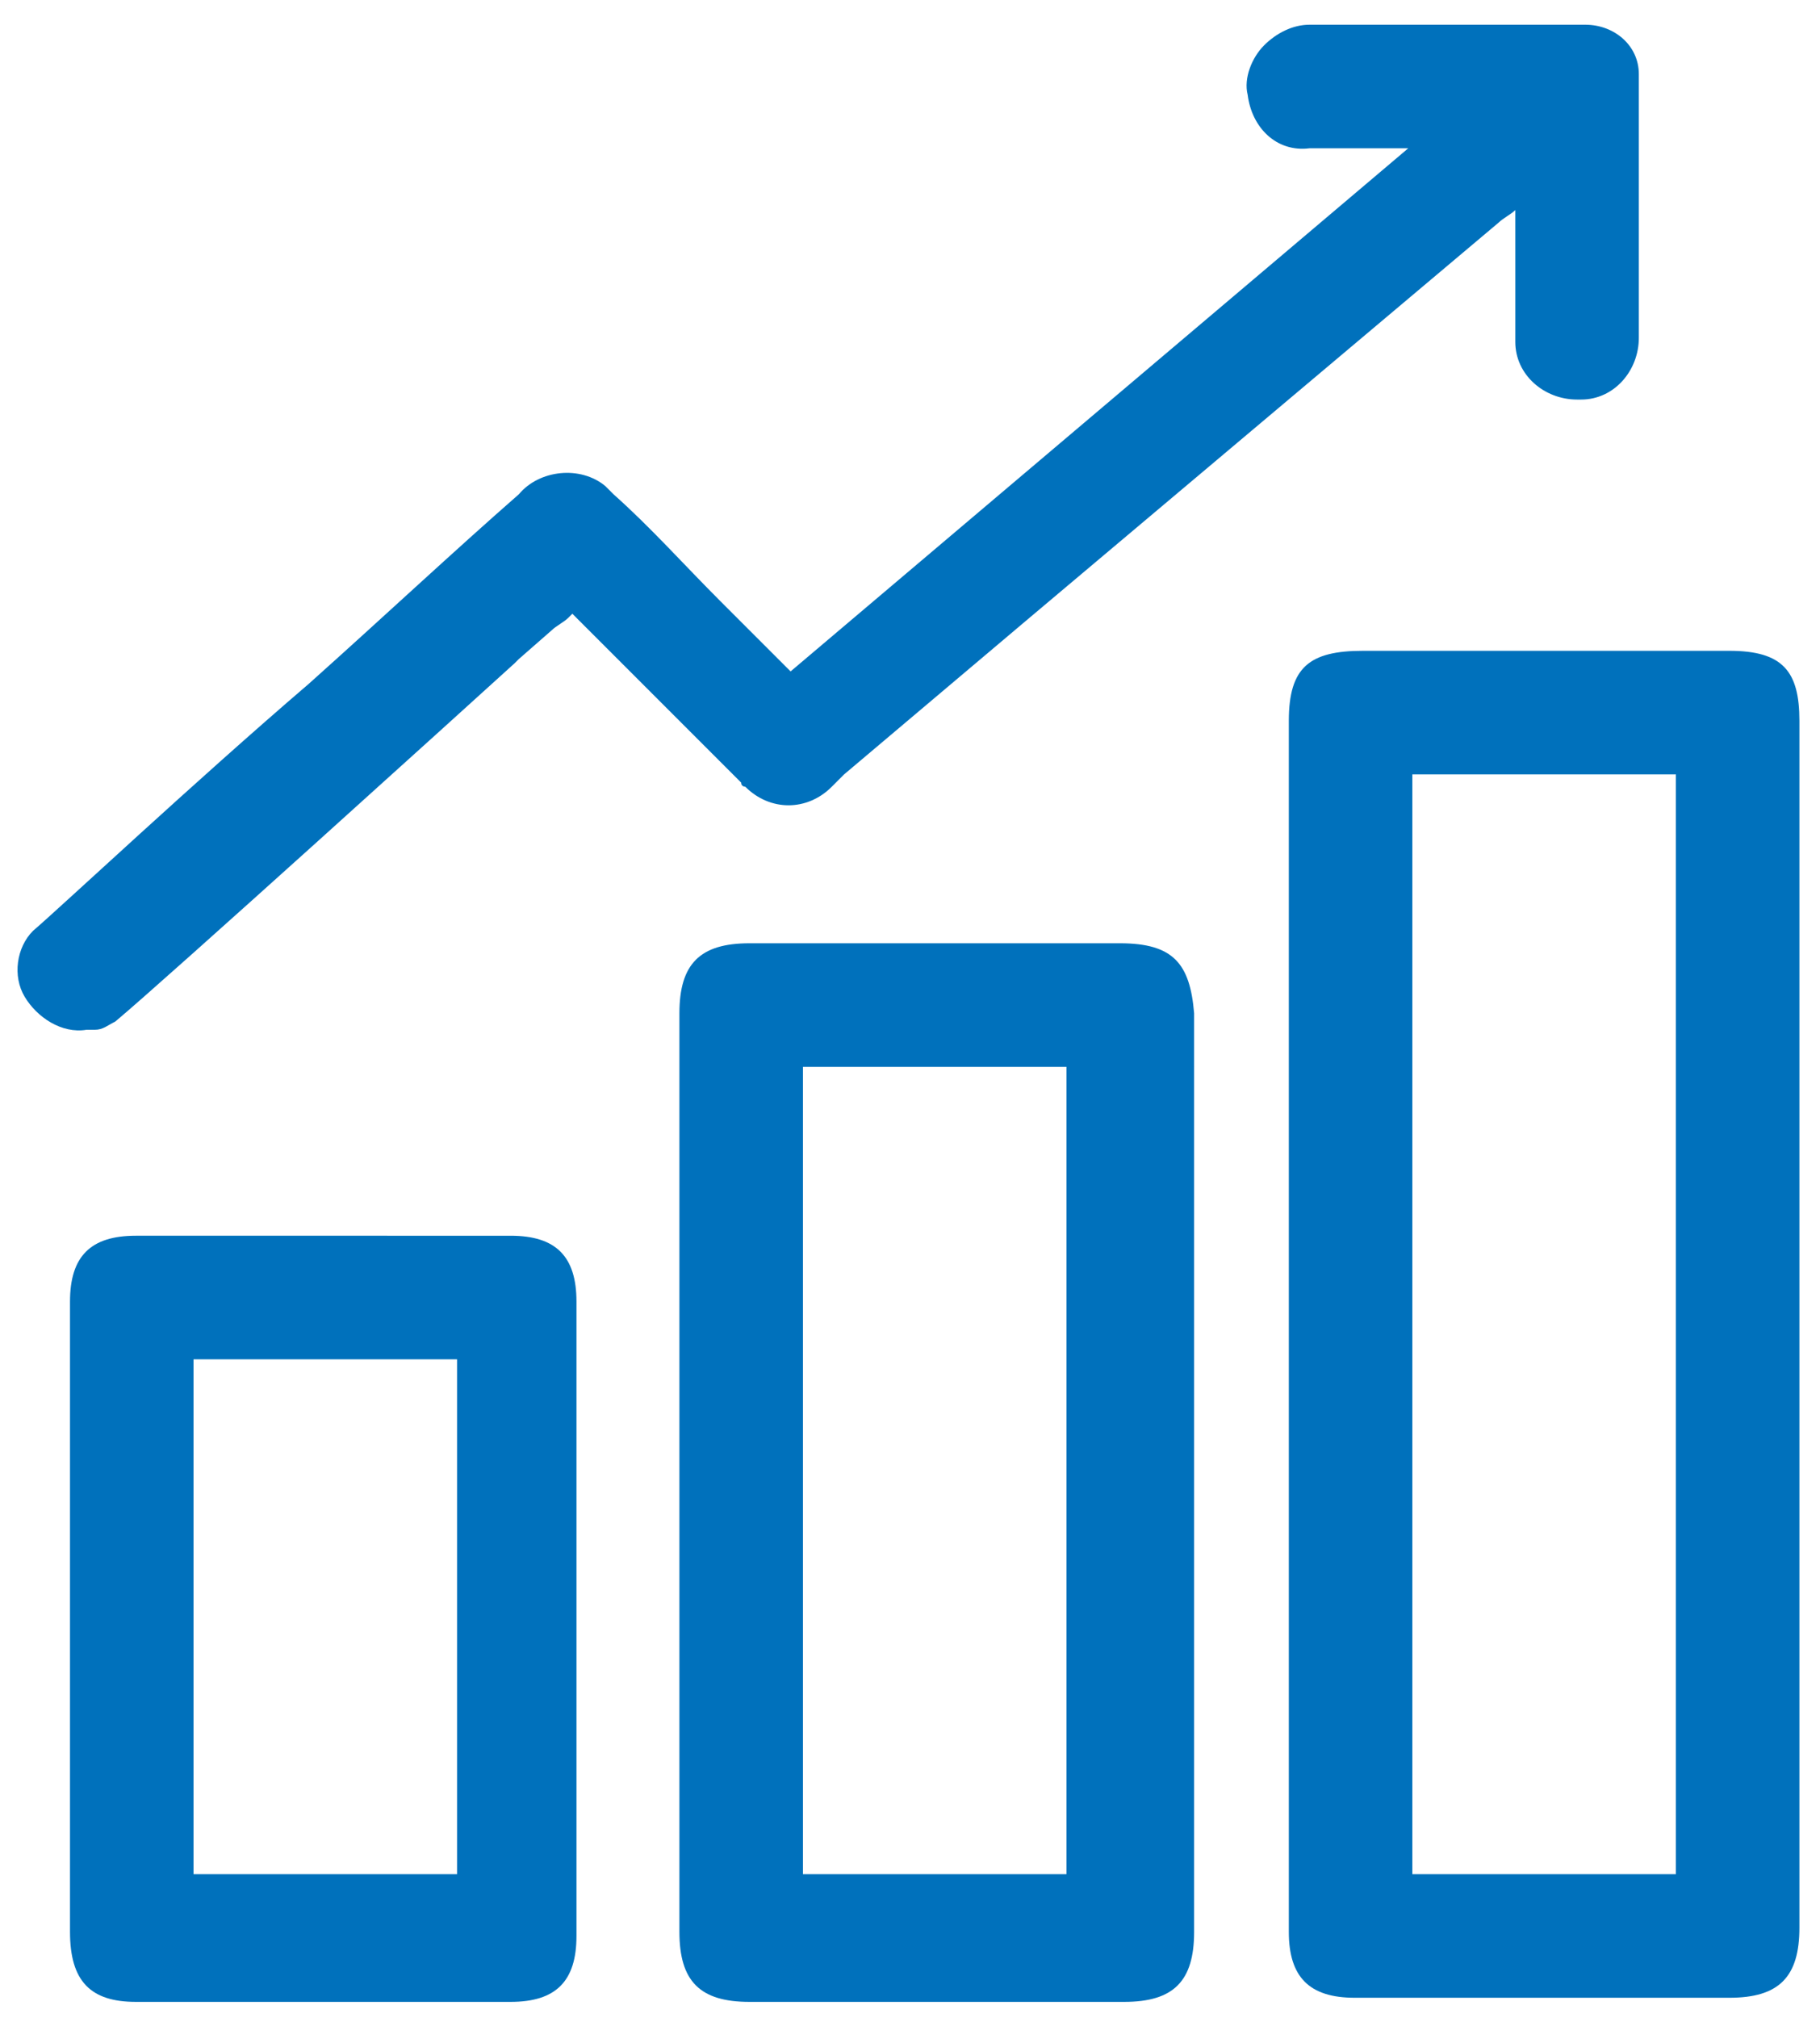
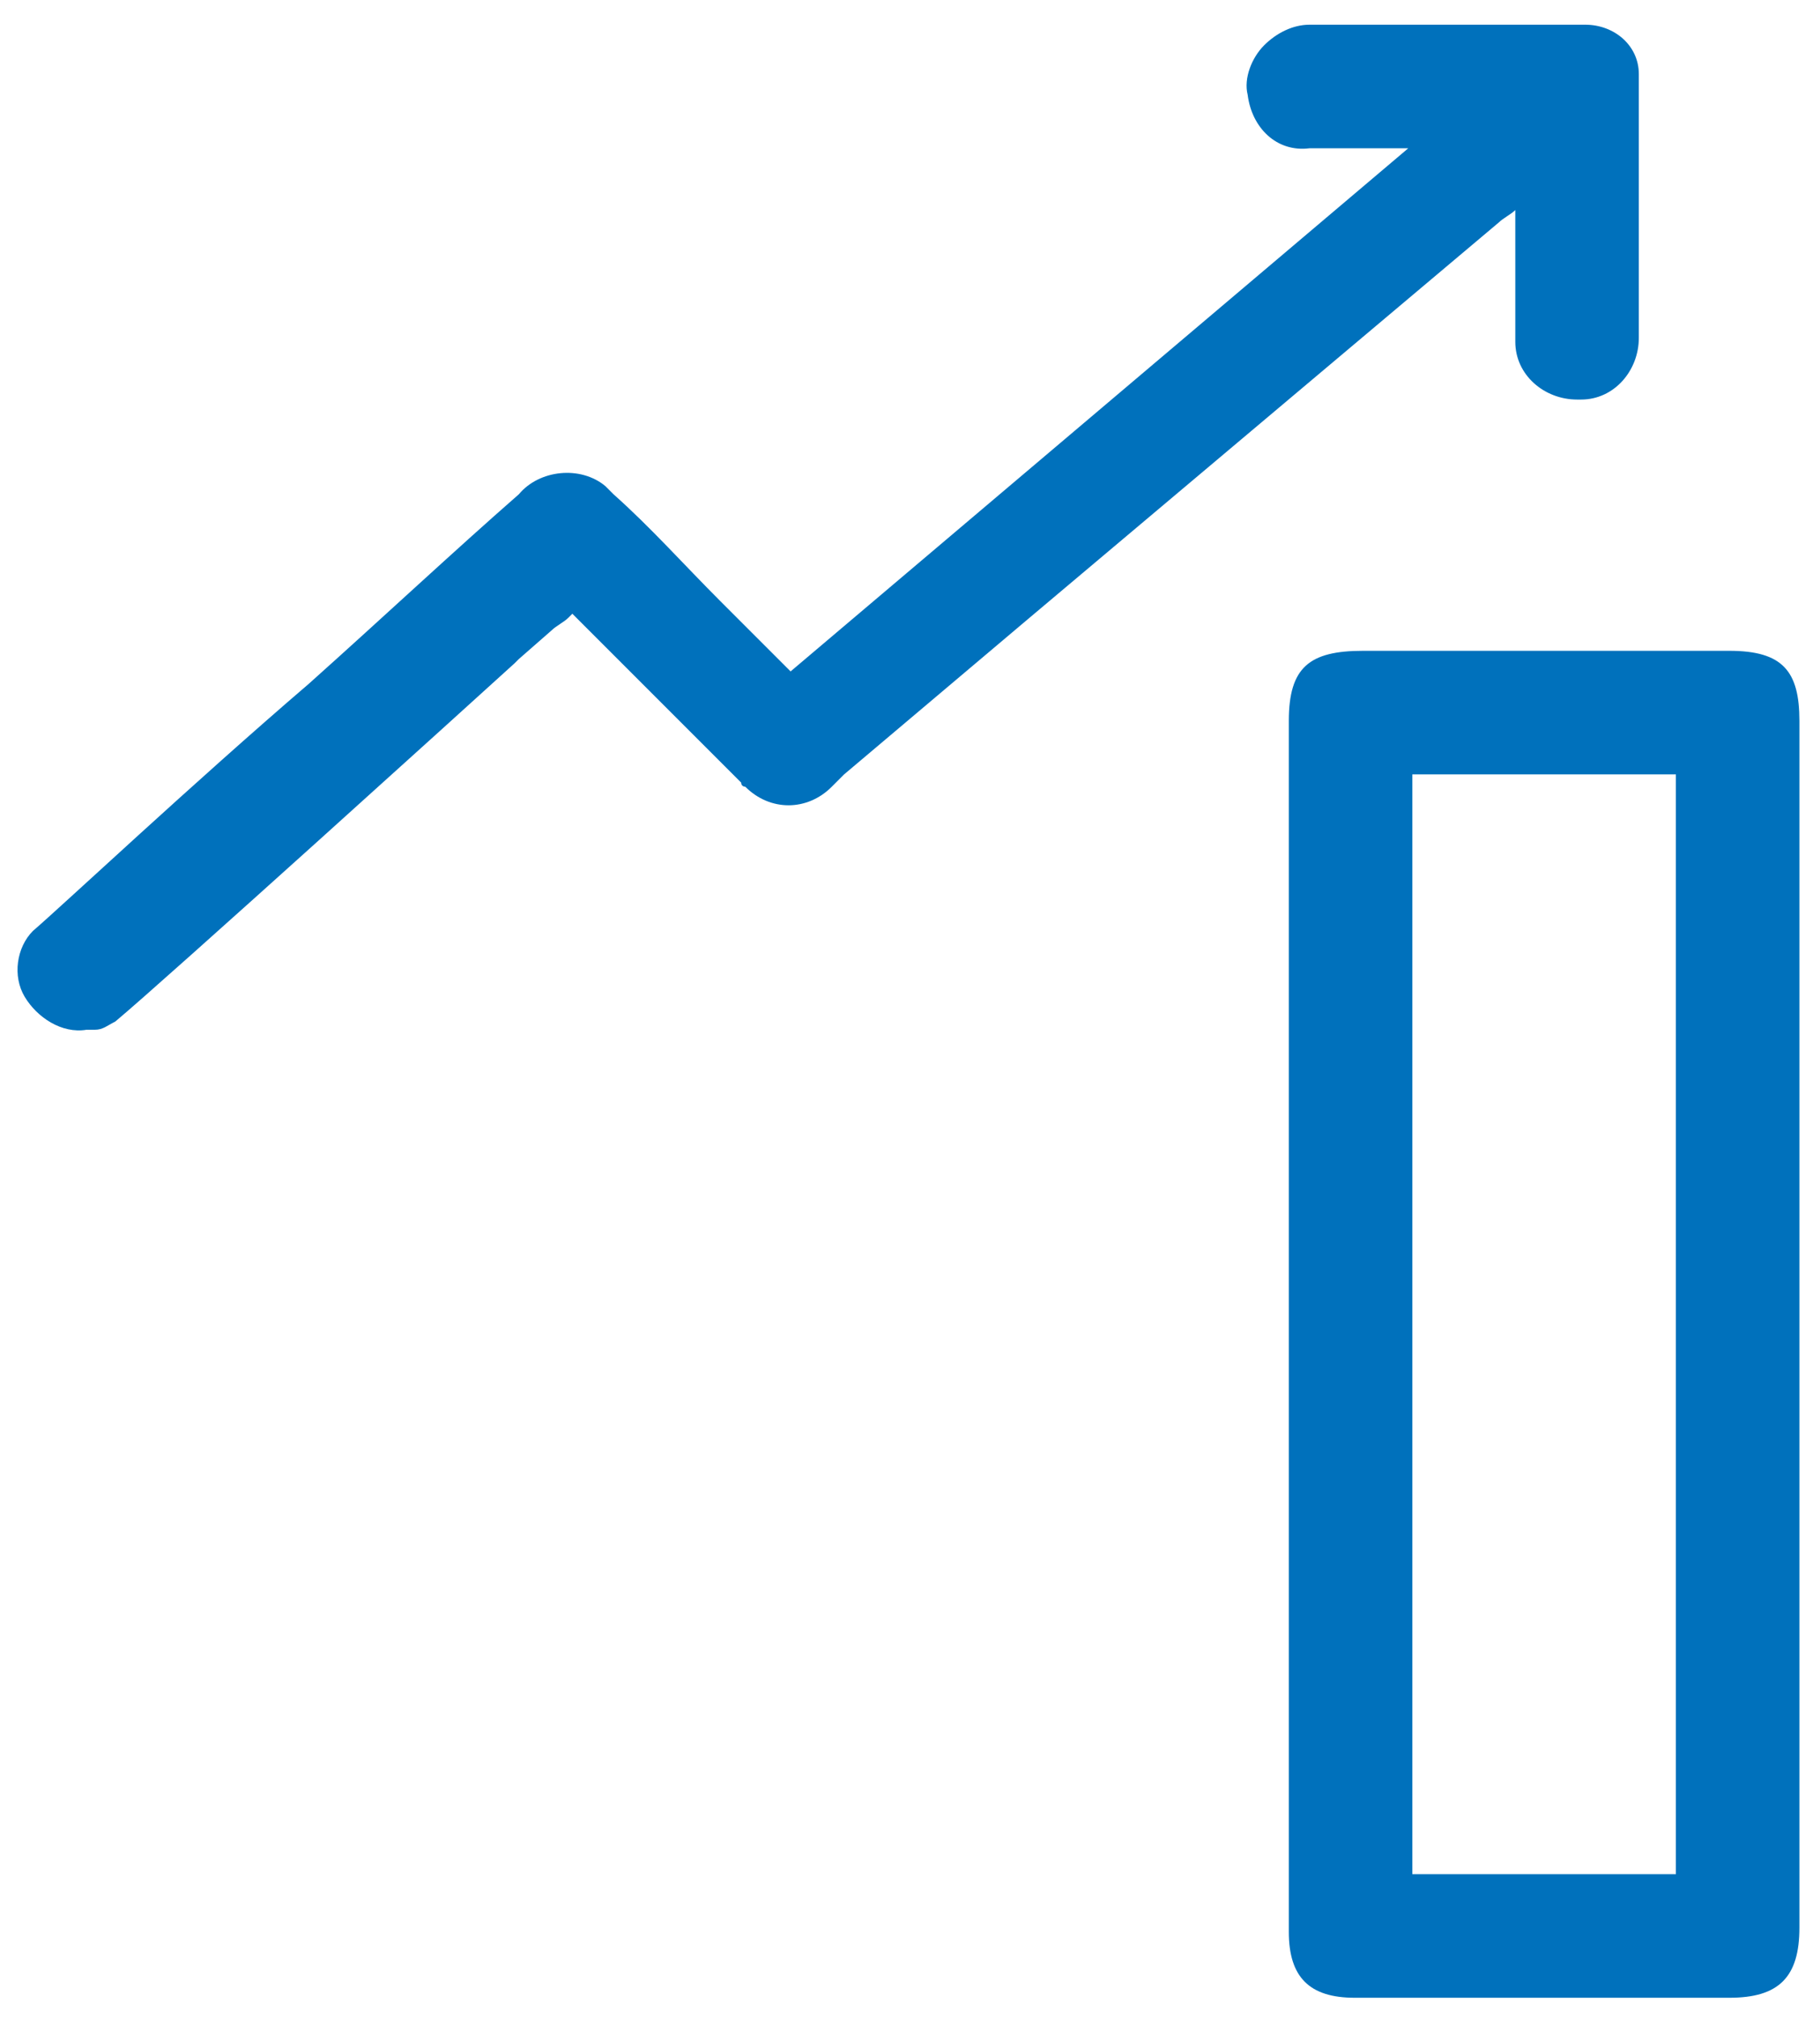
<svg xmlns="http://www.w3.org/2000/svg" version="1.1" id="Layer_1" x="0px" y="0px" viewBox="0 0 44.2 49" style="enable-background:new 0 0 44.2 49;" xml:space="preserve">
  <style type="text/css">
	.st0{fill:#0071BC;}
</style>
  <switch>
    <g>
      <g>
        <path class="st0" d="M40.7,18.8v26.7l-6.4,0c0-4.5,0-8.9,0-13.4V18.8H40.7 M42,15.8c-3,0-5.9,0-8.9,0c-1.3,0-1.8,0.4-1.8,1.7     v14.6c0,4.9,0,9.8,0,14.8c0,1.1,0.5,1.6,1.6,1.6l9.1,0c1.2,0,1.7-0.5,1.7-1.7V17.5C43.7,16.3,43.3,15.8,42,15.8L42,15.8z" />
      </g>
      <g>
-         <path class="st0" d="M25.9,25.9v19.6h-6.4V25.9H25.9 M27.2,22.9h-9c-1.2,0-1.7,0.5-1.7,1.7v22.3c0,1.2,0.5,1.7,1.7,1.7h9.1     c1.2,0,1.7-0.5,1.7-1.7V24.6C28.9,23.4,28.5,22.9,27.2,22.9L27.2,22.9z" />
-       </g>
+         </g>
      <g>
-         <path class="st0" d="M7.9,33c1.1,0,2.1,0,3.2,0l0,12.5l-6.4,0l0-12.5C5.8,33,6.9,33,7.9,33 M7.9,30c-1.5,0-3.1,0-4.6,0     c-1.1,0-1.6,0.5-1.6,1.6v15.3c0,1.2,0.5,1.7,1.6,1.7l9.1,0c1.1,0,1.6-0.5,1.6-1.6V31.6c0-1.1-0.5-1.6-1.6-1.6     C11,30,9.5,30,7.9,30L7.9,30z" />
-       </g>
+         </g>
      <path class="st0" d="M2.1,25c-0.6,0.1-1.2-0.3-1.5-0.8c-0.3-0.5-0.2-1.2,0.2-1.6c0.7-0.6,3.9-3.6,6.7-6l0,0c0,0,0,0,0,0    c1.9-1.7,3.5-3.2,5.1-4.6c0.5-0.6,1.5-0.7,2.1-0.2c0.1,0.1,0.2,0.2,0.2,0.2c0.9,0.8,1.7,1.7,2.6,2.6c0.4,0.4,0.9,0.9,1.3,1.3    c0.1,0.1,0.2,0.2,0.3,0.3c0,0,0,0,0.1,0.1l15-12.7h-0.6c-0.6,0-1.2,0-1.8,0c-0.8,0.1-1.4-0.5-1.5-1.3c-0.1-0.4,0.1-0.9,0.4-1.2    c0.3-0.3,0.7-0.5,1.1-0.5c2.1,0,4.3,0,6.7,0c0.7,0,1.3,0.5,1.3,1.2c0,0.1,0,0.1,0,0.2c0,2,0,4.1,0,6.2c0,0.8-0.6,1.5-1.4,1.5    c0,0,0,0-0.1,0c-0.8,0-1.5-0.6-1.5-1.4c0,0,0-0.1,0-0.1c0-0.6,0-1.3,0-1.9V5.3c0-0.1,0-0.2,0-0.2c-0.1,0.1-0.3,0.2-0.4,0.3    c-3.8,3.2-7.6,6.4-11.4,9.6l-4.5,3.8c-0.1,0.1-0.2,0.2-0.3,0.3c-0.6,0.6-1.5,0.6-2.1,0C18.1,19.1,18,19.1,18,19    c-1.3-1.3-2.5-2.5-3.8-3.8c-0.1-0.1-0.2-0.2-0.3-0.3c0,0,0,0,0,0l-0.1,0.1c-0.1,0.1-0.3,0.2-0.4,0.3l-0.8,0.7c0,0-0.1,0.1-0.1,0.1    c-1.1,1-8.5,7.7-9.7,8.7c-0.2,0.1-0.3,0.2-0.5,0.2C2.3,25,2.2,25,2.1,25L2.1,25L2.1,25z" />
    </g>
  </switch>
</svg>